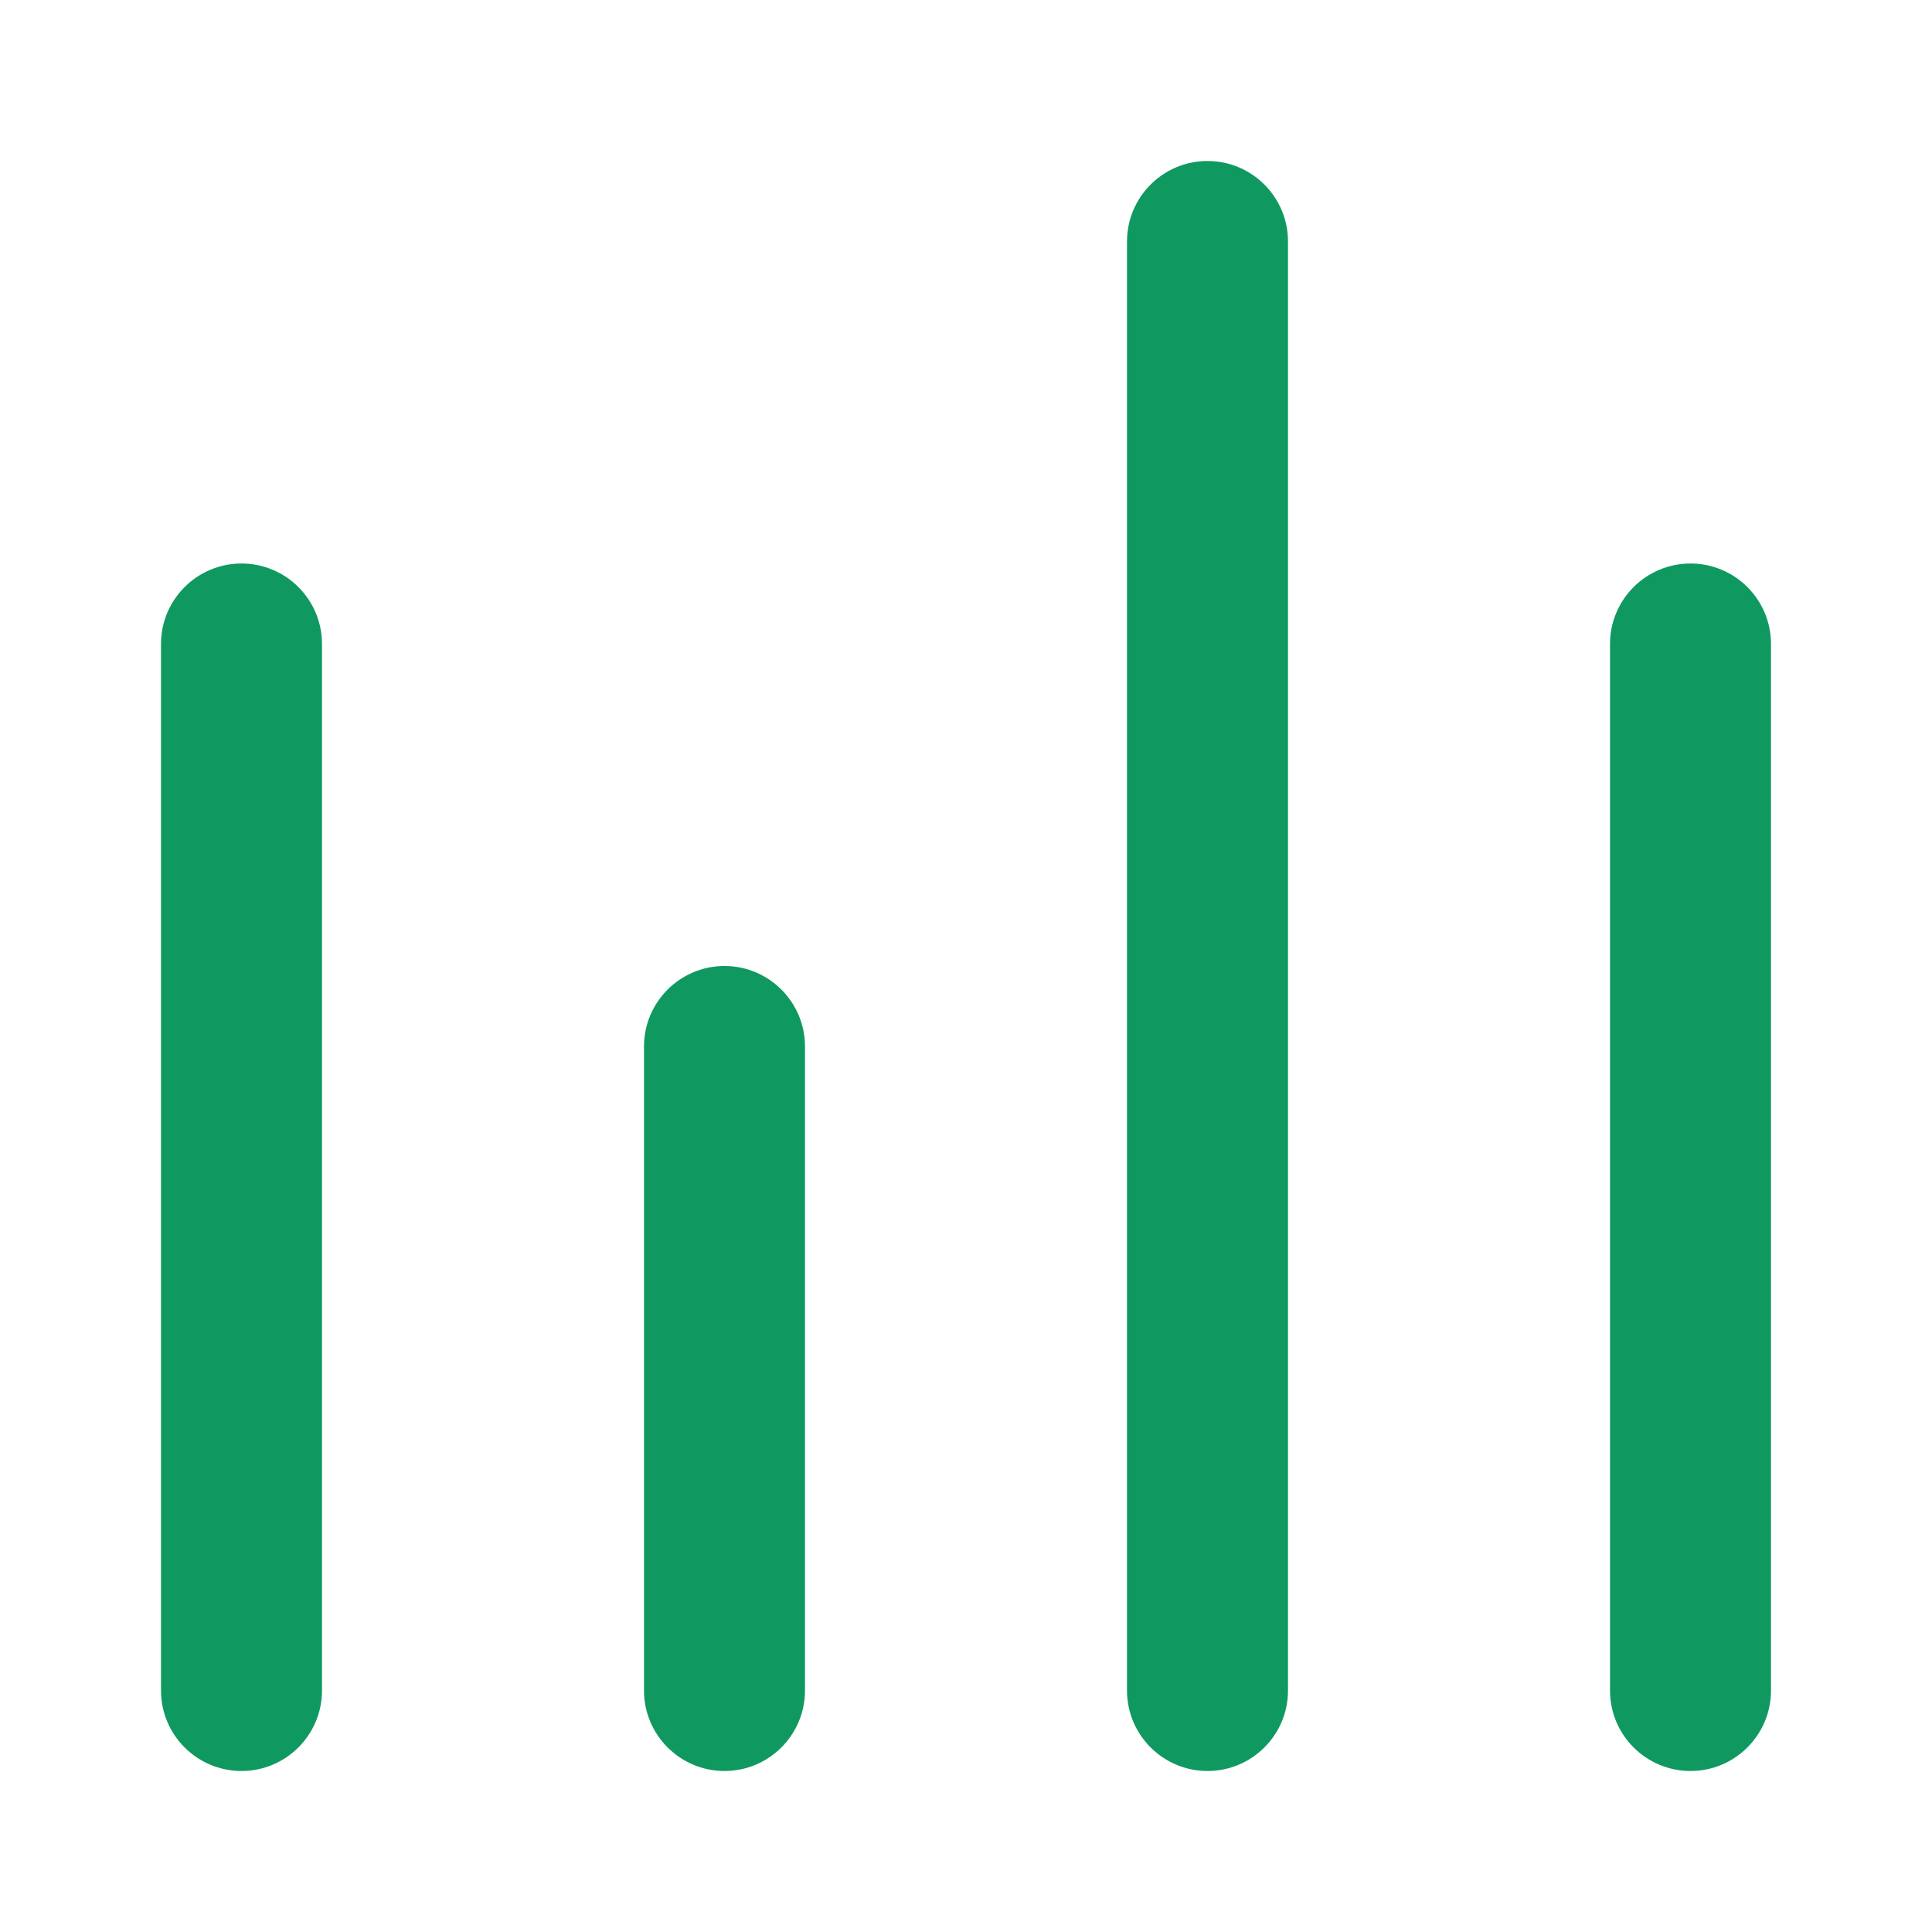
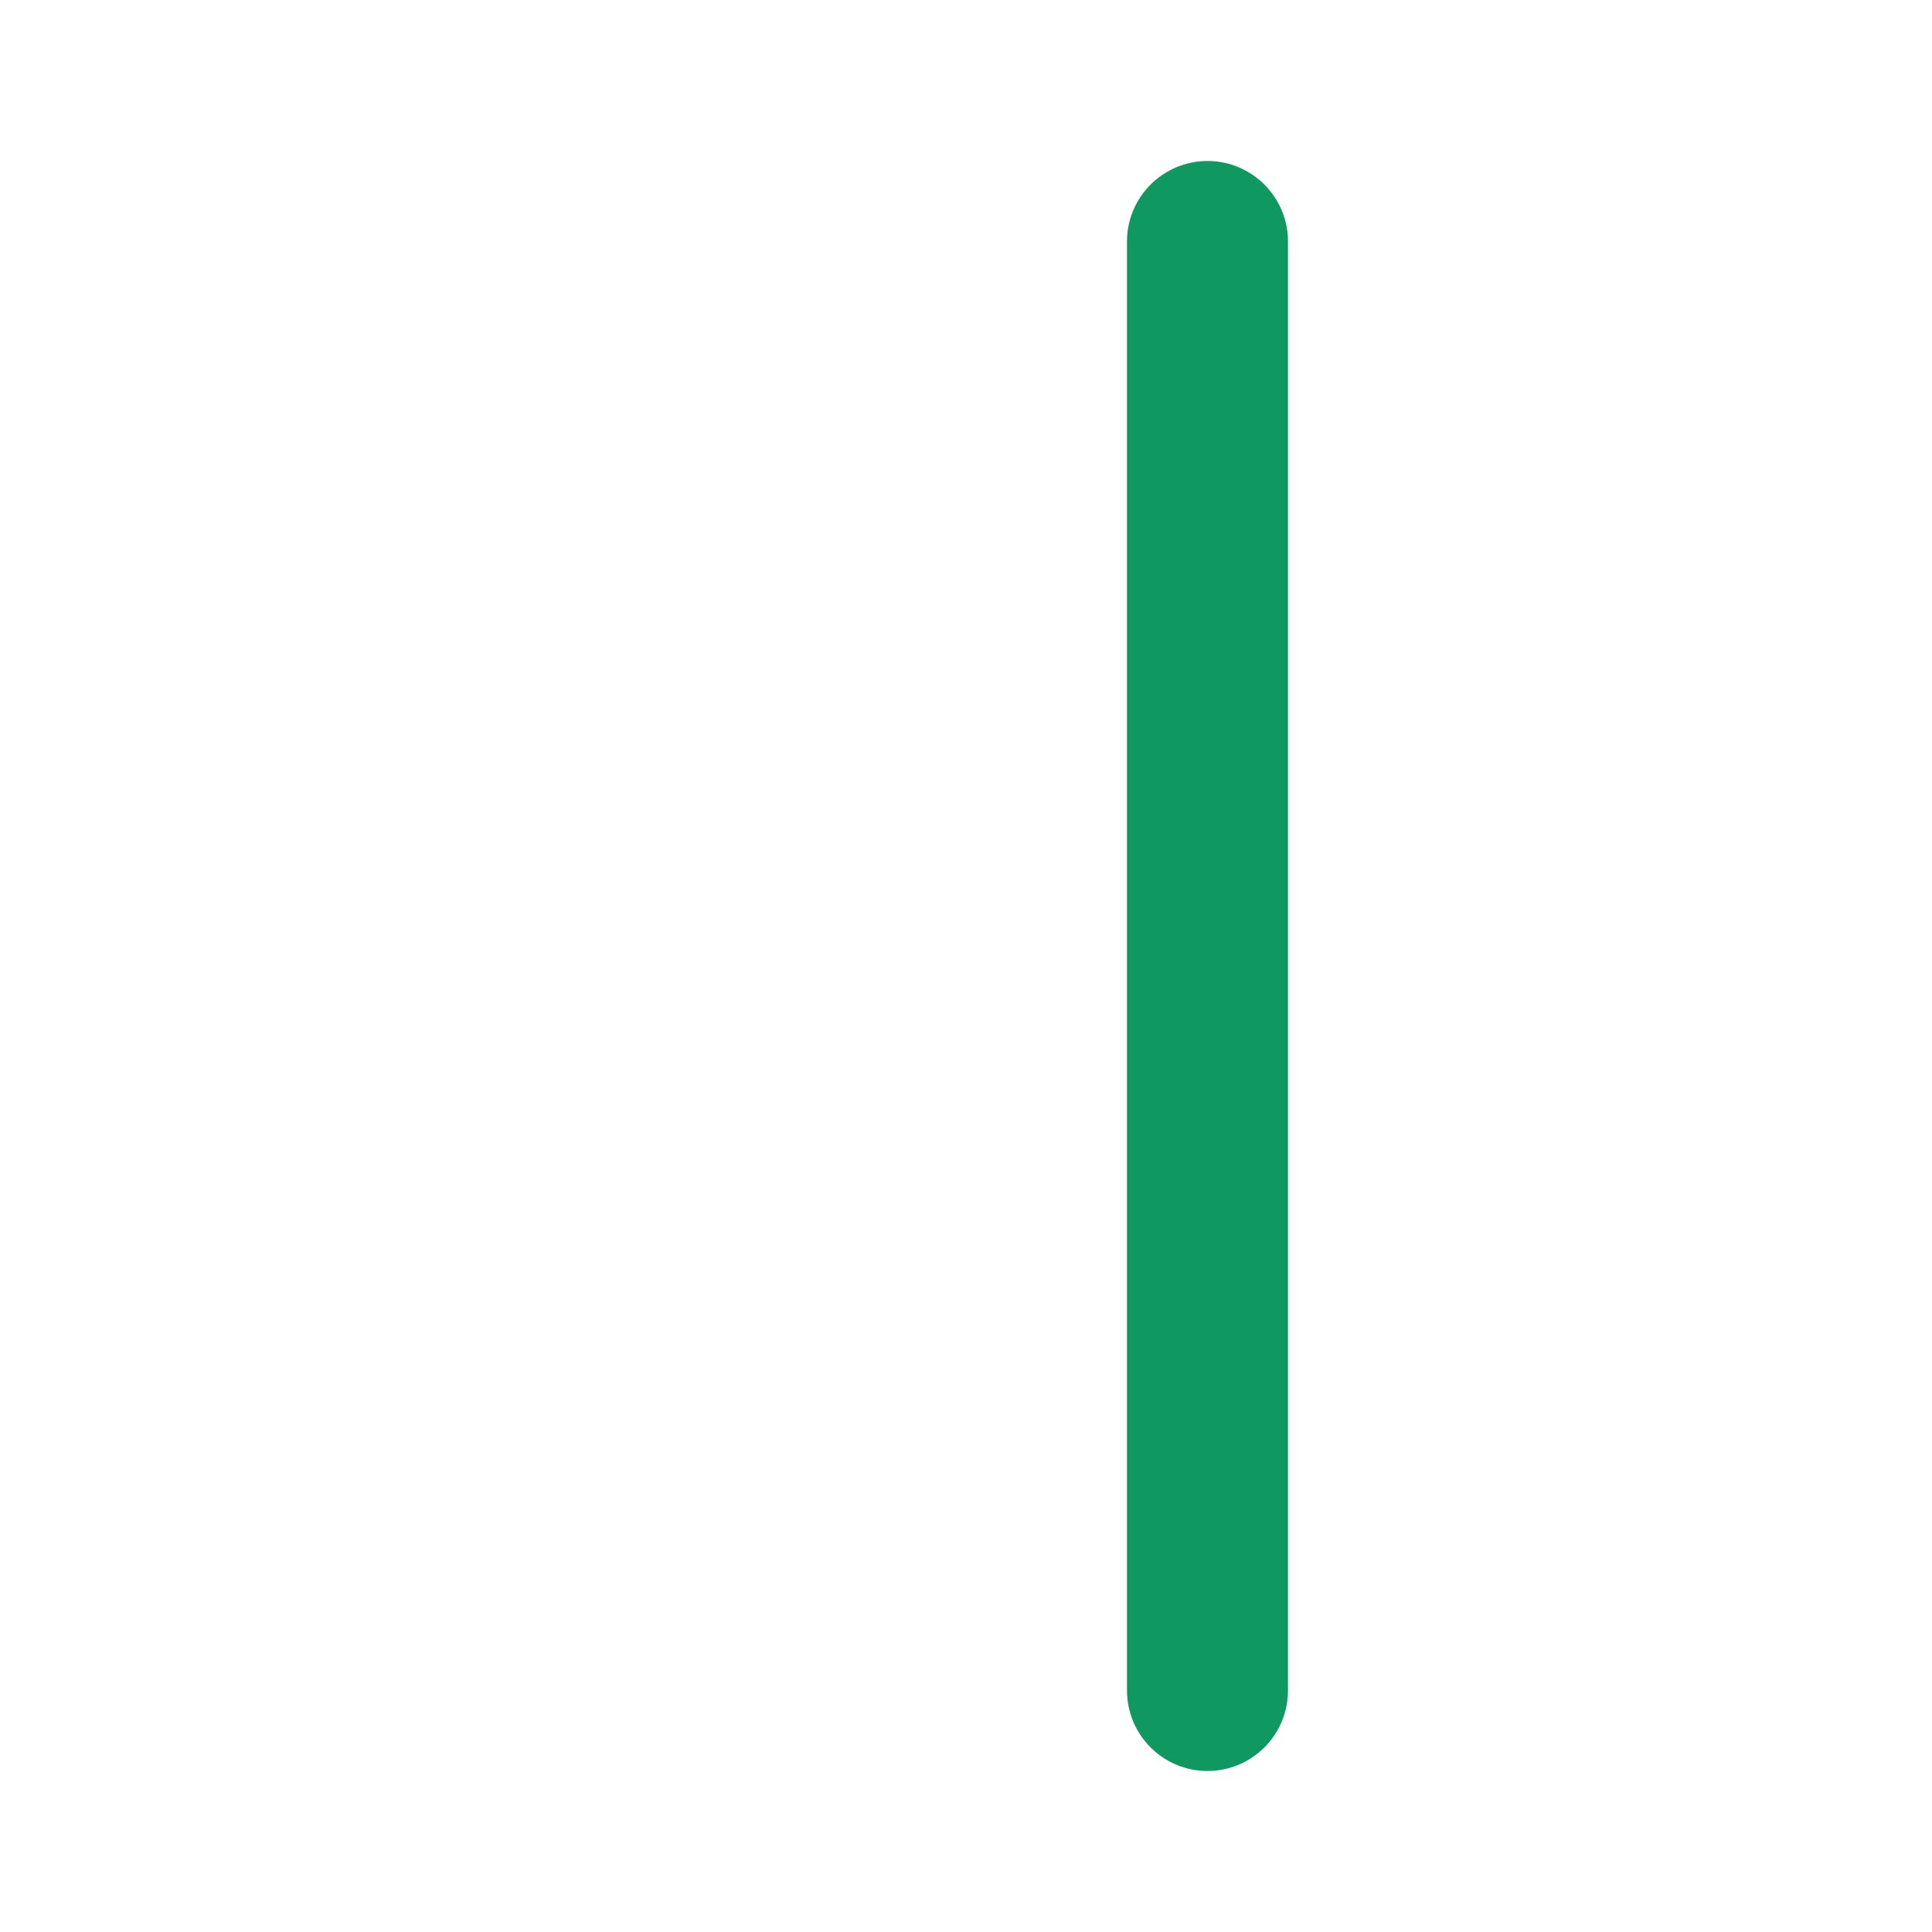
<svg xmlns="http://www.w3.org/2000/svg" width="24" height="24" viewBox="0 0 24 24" fill="none">
-   <path fill-rule="evenodd" clip-rule="evenodd" d="M9 12C9.552 12 10 12.448 10 13V21C10 21.552 9.552 22 9 22C8.448 22 8 21.552 8 21V13C8 12.448 8.448 12 9 12Z" fill="#0F9960" />
-   <path fill-rule="evenodd" clip-rule="evenodd" d="M21 7C21.552 7 22 7.448 22 8V21C22 21.552 21.552 22 21 22C20.448 22 20 21.552 20 21V8C20 7.448 20.448 7 21 7Z" fill="#0F9960" />
  <path fill-rule="evenodd" clip-rule="evenodd" d="M15 2C15.552 2 16 2.448 16 3V21C16 21.552 15.552 22 15 22C14.448 22 14 21.552 14 21V3C14 2.448 14.448 2 15 2Z" fill="#0F9960" />
-   <path fill-rule="evenodd" clip-rule="evenodd" d="M3 7C3.552 7 4 7.448 4 8V21C4 21.552 3.552 22 3 22C2.448 22 2 21.552 2 21V8C2 7.448 2.448 7 3 7Z" fill="#0F9960" />
</svg>